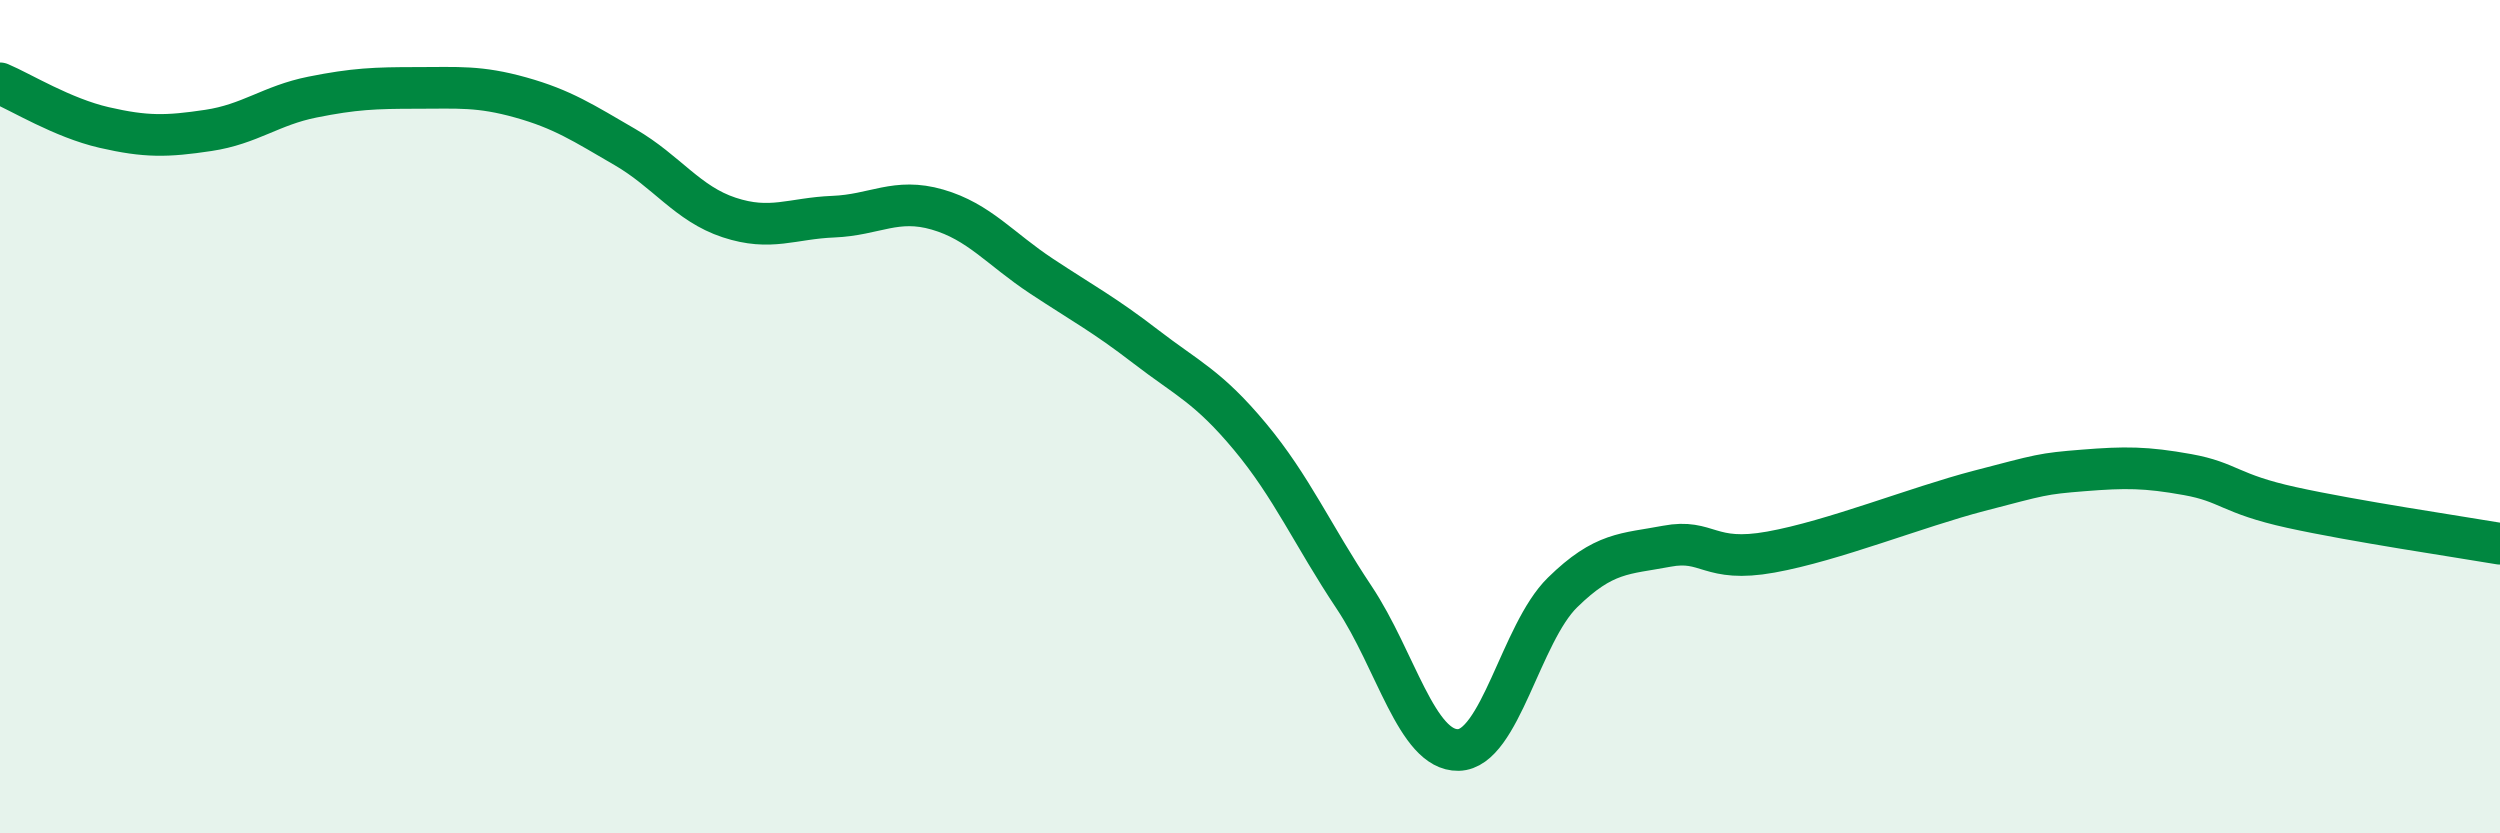
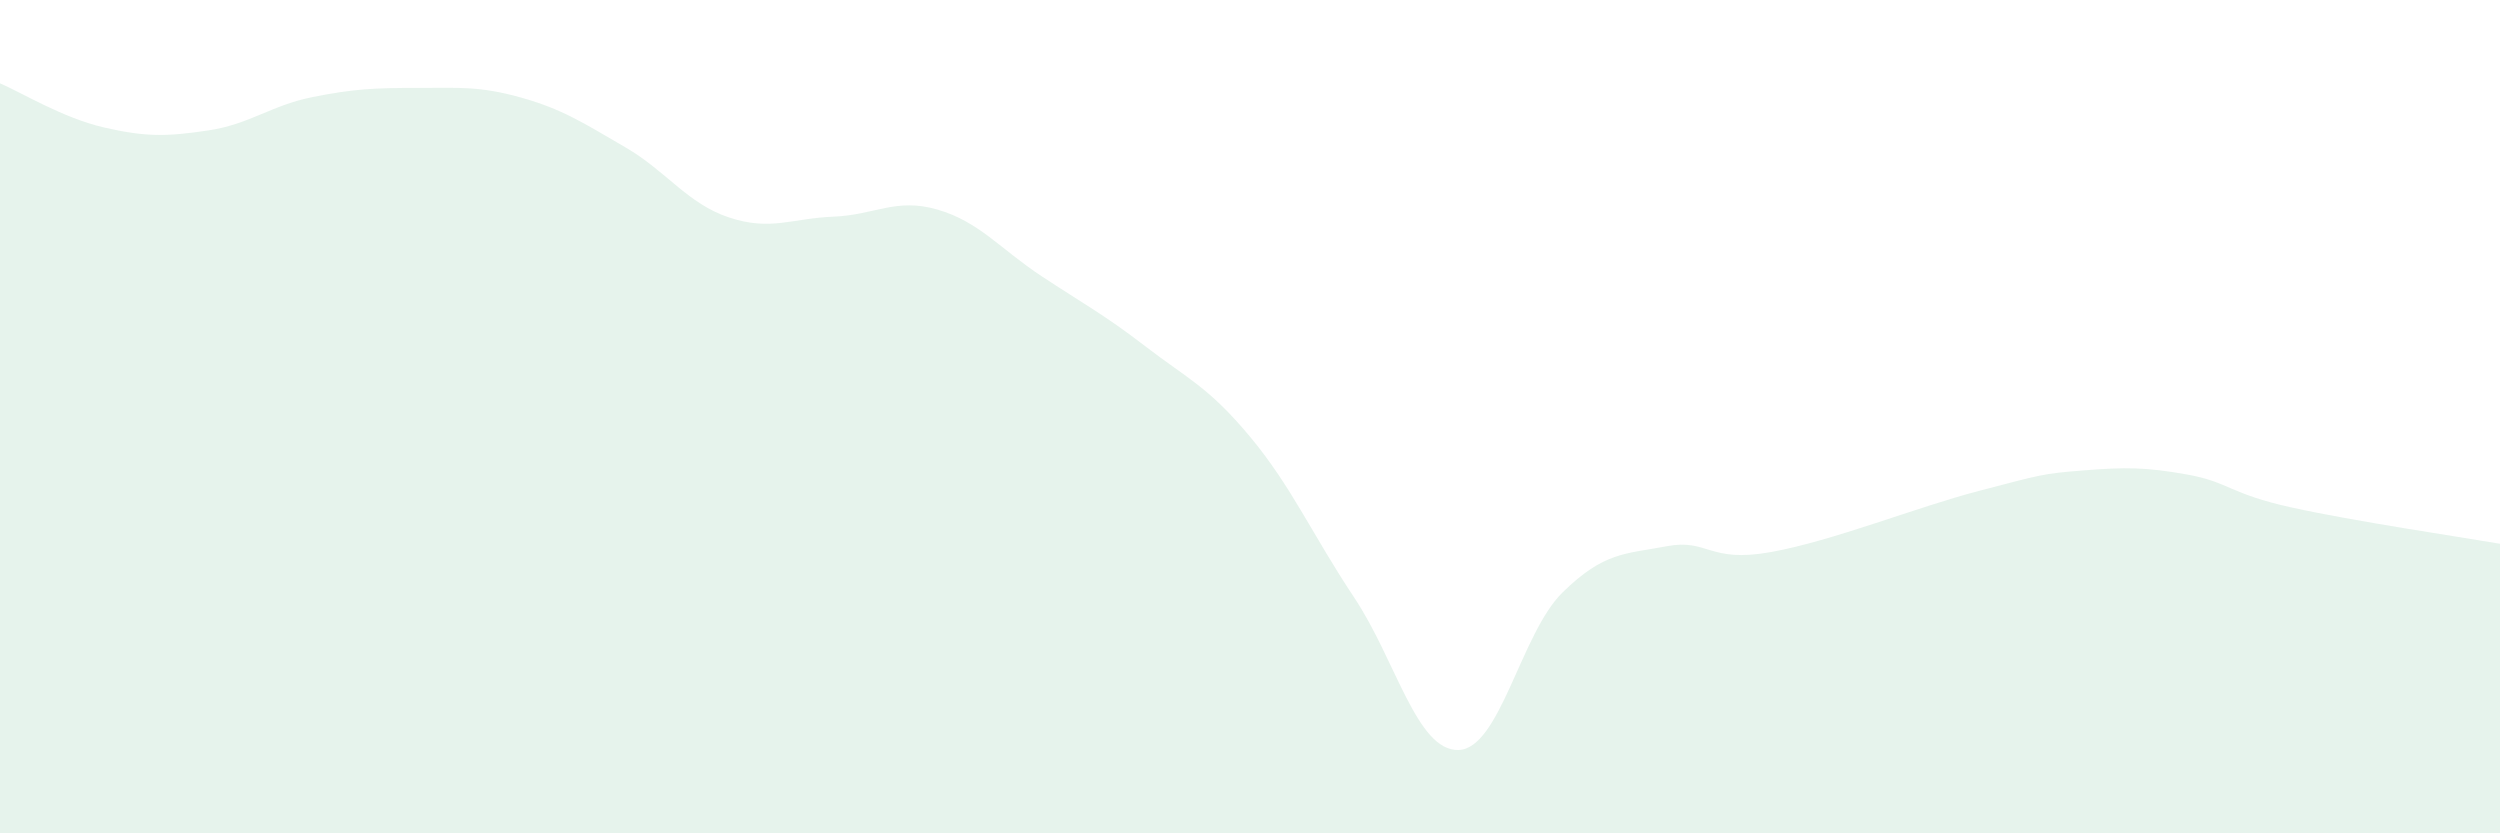
<svg xmlns="http://www.w3.org/2000/svg" width="60" height="20" viewBox="0 0 60 20">
  <path d="M 0,2 C 0.5,2.21 1.5,2.83 2.5,3.06 C 3.5,3.29 4,3.28 5,3.13 C 6,2.98 6.5,2.53 7.5,2.33 C 8.5,2.13 9,2.11 10,2.11 C 11,2.11 11.5,2.06 12.5,2.34 C 13.5,2.62 14,2.95 15,3.53 C 16,4.11 16.5,4.89 17.5,5.22 C 18.5,5.55 19,5.24 20,5.2 C 21,5.16 21.5,4.74 22.5,5.03 C 23.5,5.32 24,5.97 25,6.63 C 26,7.29 26.5,7.55 27.5,8.32 C 28.5,9.09 29,9.28 30,10.48 C 31,11.68 31.5,12.84 32.5,14.34 C 33.5,15.84 34,18.02 35,18 C 36,17.98 36.5,15.2 37.5,14.22 C 38.5,13.24 39,13.3 40,13.11 C 41,12.92 41,13.52 42.5,13.25 C 44,12.98 46,12.17 47.5,11.78 C 49,11.39 49,11.37 50,11.29 C 51,11.21 51.5,11.21 52.5,11.39 C 53.5,11.57 53.5,11.85 55,12.18 C 56.5,12.51 59,12.88 60,13.05L60 20L0 20Z" fill="#008740" opacity="0.1" stroke-linecap="round" stroke-linejoin="round" />
-   <path d="M 0,2 C 0.5,2.21 1.5,2.83 2.5,3.06 C 3.5,3.29 4,3.28 5,3.13 C 6,2.98 6.5,2.53 7.5,2.33 C 8.5,2.13 9,2.11 10,2.11 C 11,2.11 11.5,2.06 12.5,2.34 C 13.5,2.62 14,2.95 15,3.53 C 16,4.11 16.5,4.89 17.5,5.22 C 18.5,5.55 19,5.24 20,5.2 C 21,5.16 21.5,4.74 22.5,5.03 C 23.5,5.32 24,5.97 25,6.63 C 26,7.29 26.5,7.55 27.5,8.32 C 28.5,9.09 29,9.28 30,10.48 C 31,11.68 31.5,12.84 32.5,14.34 C 33.5,15.84 34,18.02 35,18 C 36,17.98 36.5,15.2 37.5,14.22 C 38.5,13.24 39,13.3 40,13.11 C 41,12.92 41,13.52 42.5,13.25 C 44,12.98 46,12.17 47.5,11.78 C 49,11.39 49,11.37 50,11.29 C 51,11.21 51.5,11.21 52.5,11.39 C 53.5,11.57 53.5,11.85 55,12.18 C 56.5,12.51 59,12.88 60,13.05" stroke="#008740" stroke-width="1" fill="none" stroke-linecap="round" stroke-linejoin="round" />
</svg>